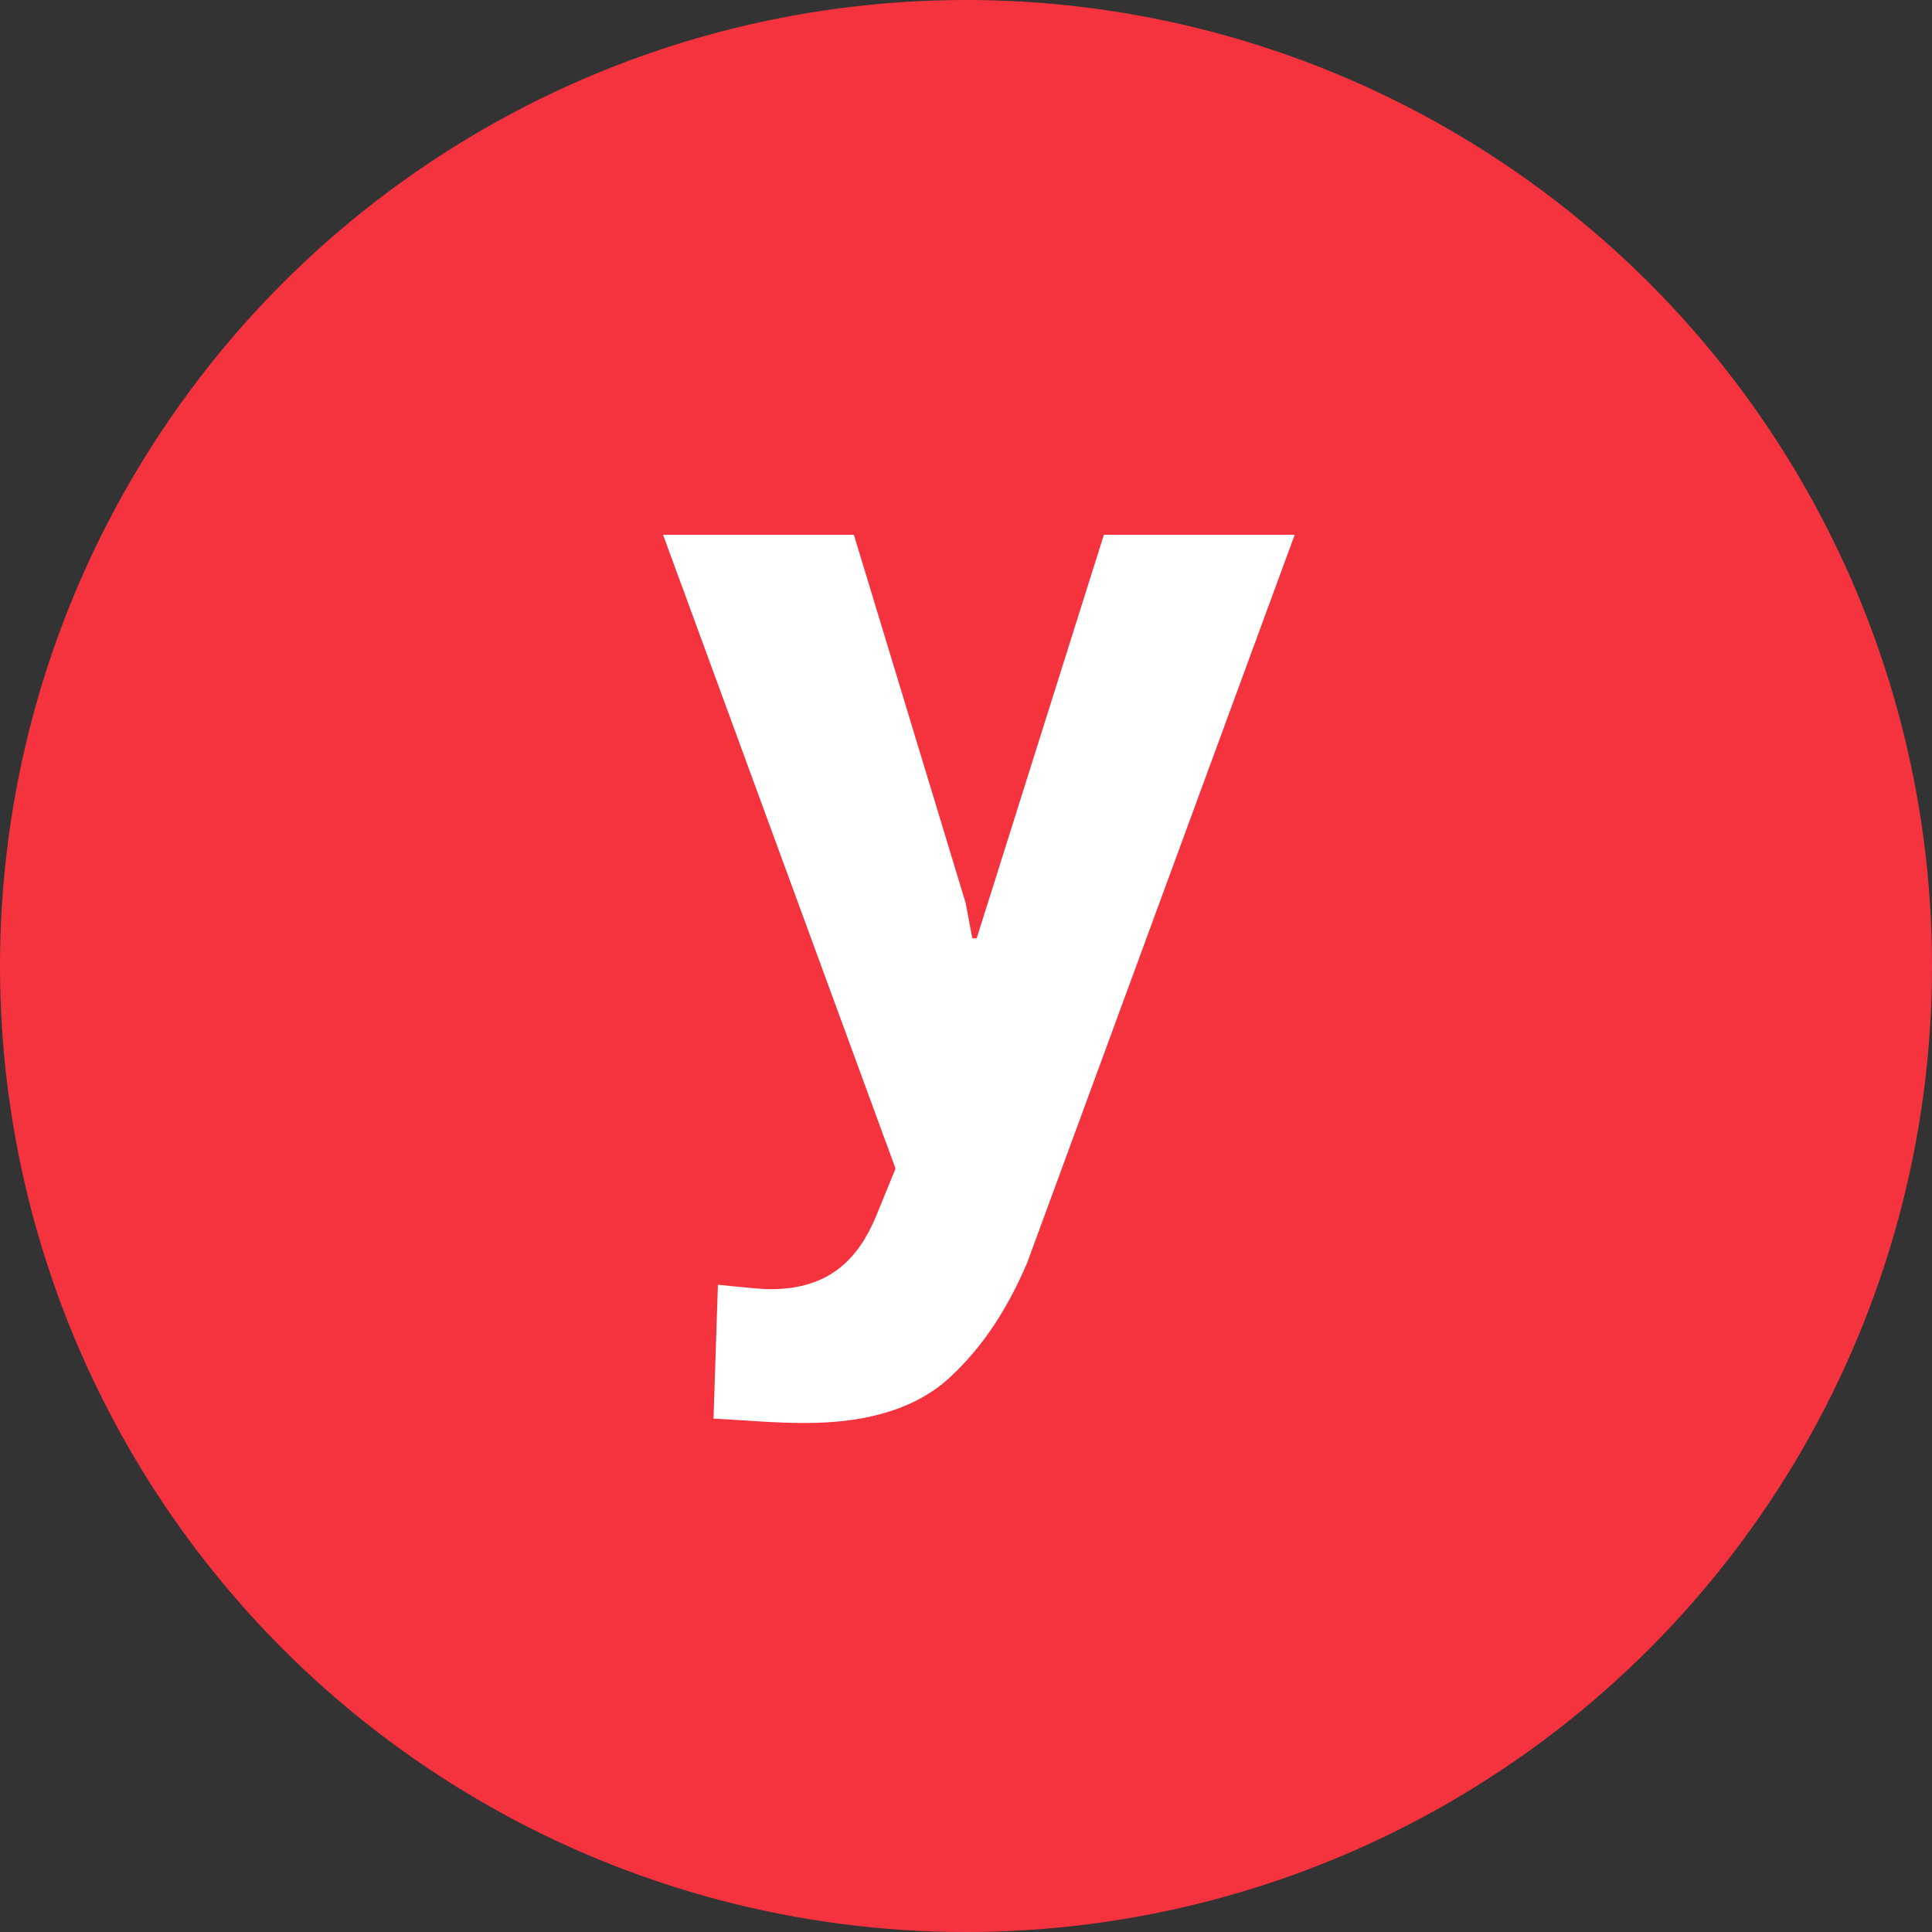
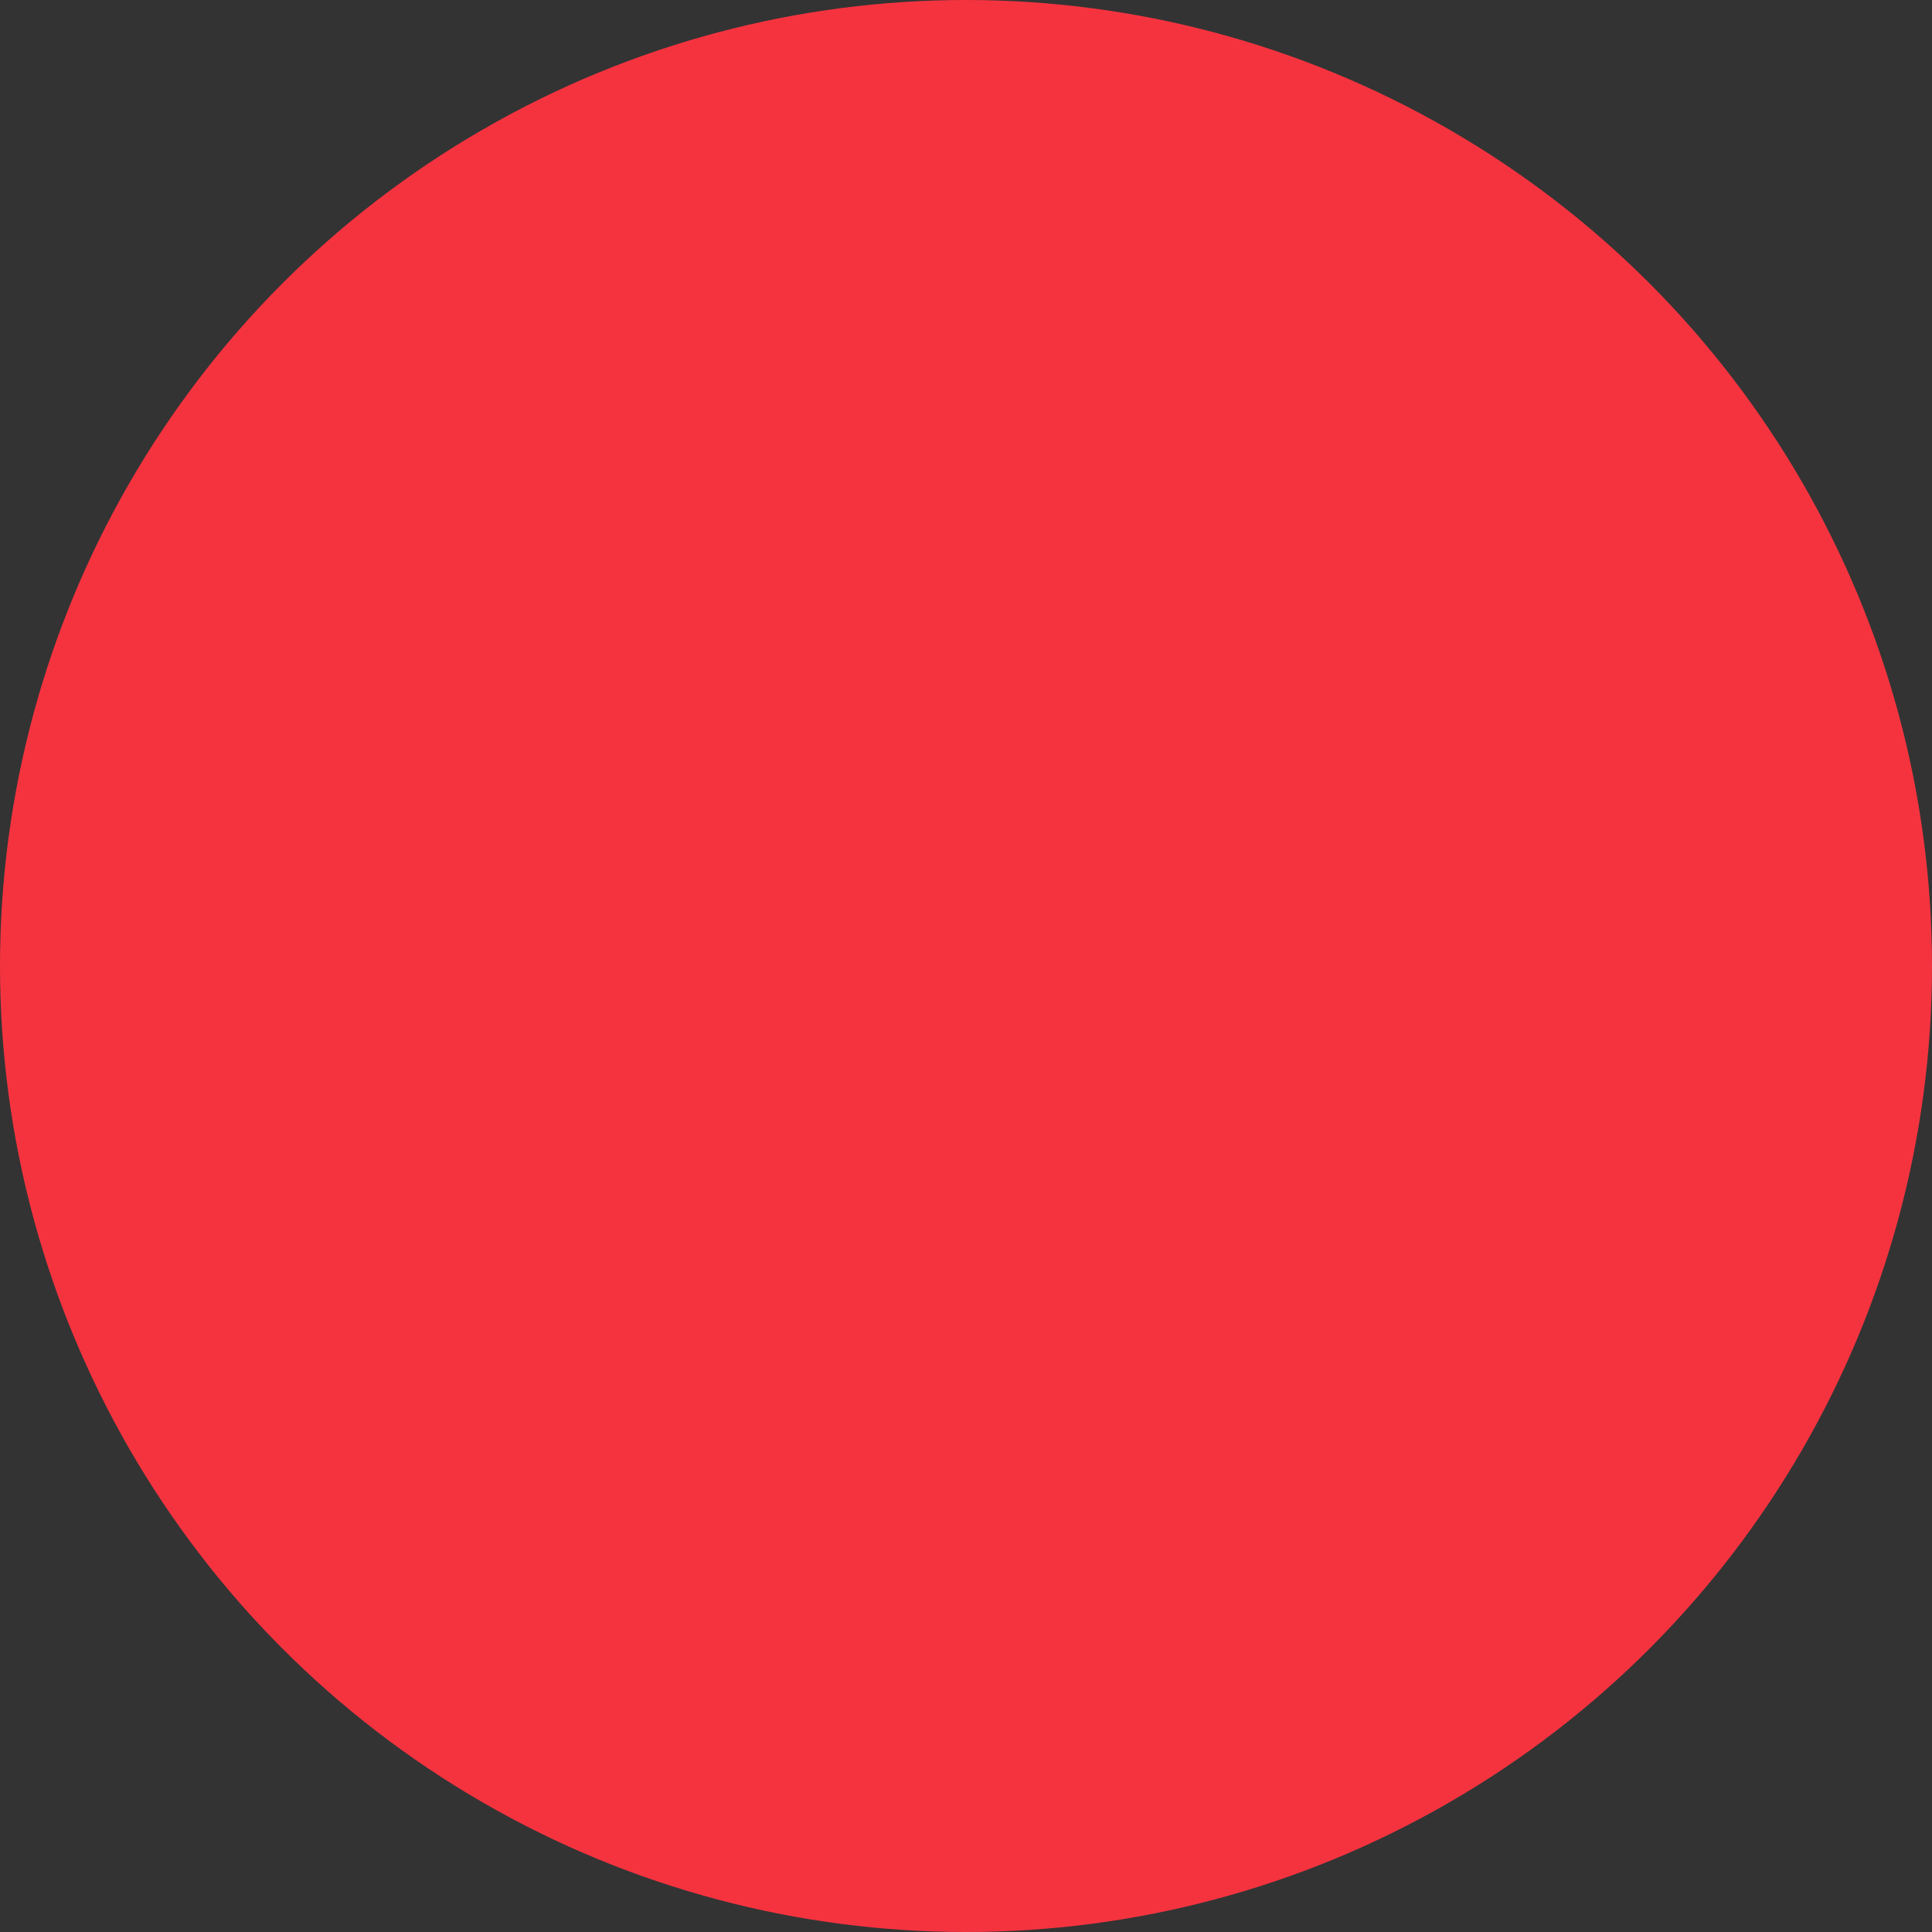
<svg xmlns="http://www.w3.org/2000/svg" version="1.1" id="Livello_1" x="0px" y="0px" width="150px" height="150px" viewBox="0 0 150 150" style="enable-background:new 0 0 150 150;" xml:space="preserve">
  <rect x="0" y="0" width="150" height="150" fill="#333333" stroke="none" />
  <style type="text/css">
	.st0{fill:#F5333F;}
	.st1{fill:#FFFFFF;}
</style>
  <circle class="st0" cx="75" cy="75" r="75" />
-   <path class="st1" d="M74.978,70.126l0.511,2.724h0.341l9.876-31.33h14.814L79.746,98.05c-1.532,3.576-3.405,6.47-5.959,8.854  c-2.554,2.384-6.3,3.576-11.238,3.576c-2.384,0-4.086-0.17-7.151-0.341l0.341-10.387c1.873,0.17,3.235,0.341,4.086,0.341  c4.597,0,6.811-2.384,8.173-5.619l1.532-3.746L51.481,41.52h14.814L74.978,70.126z" />
</svg>